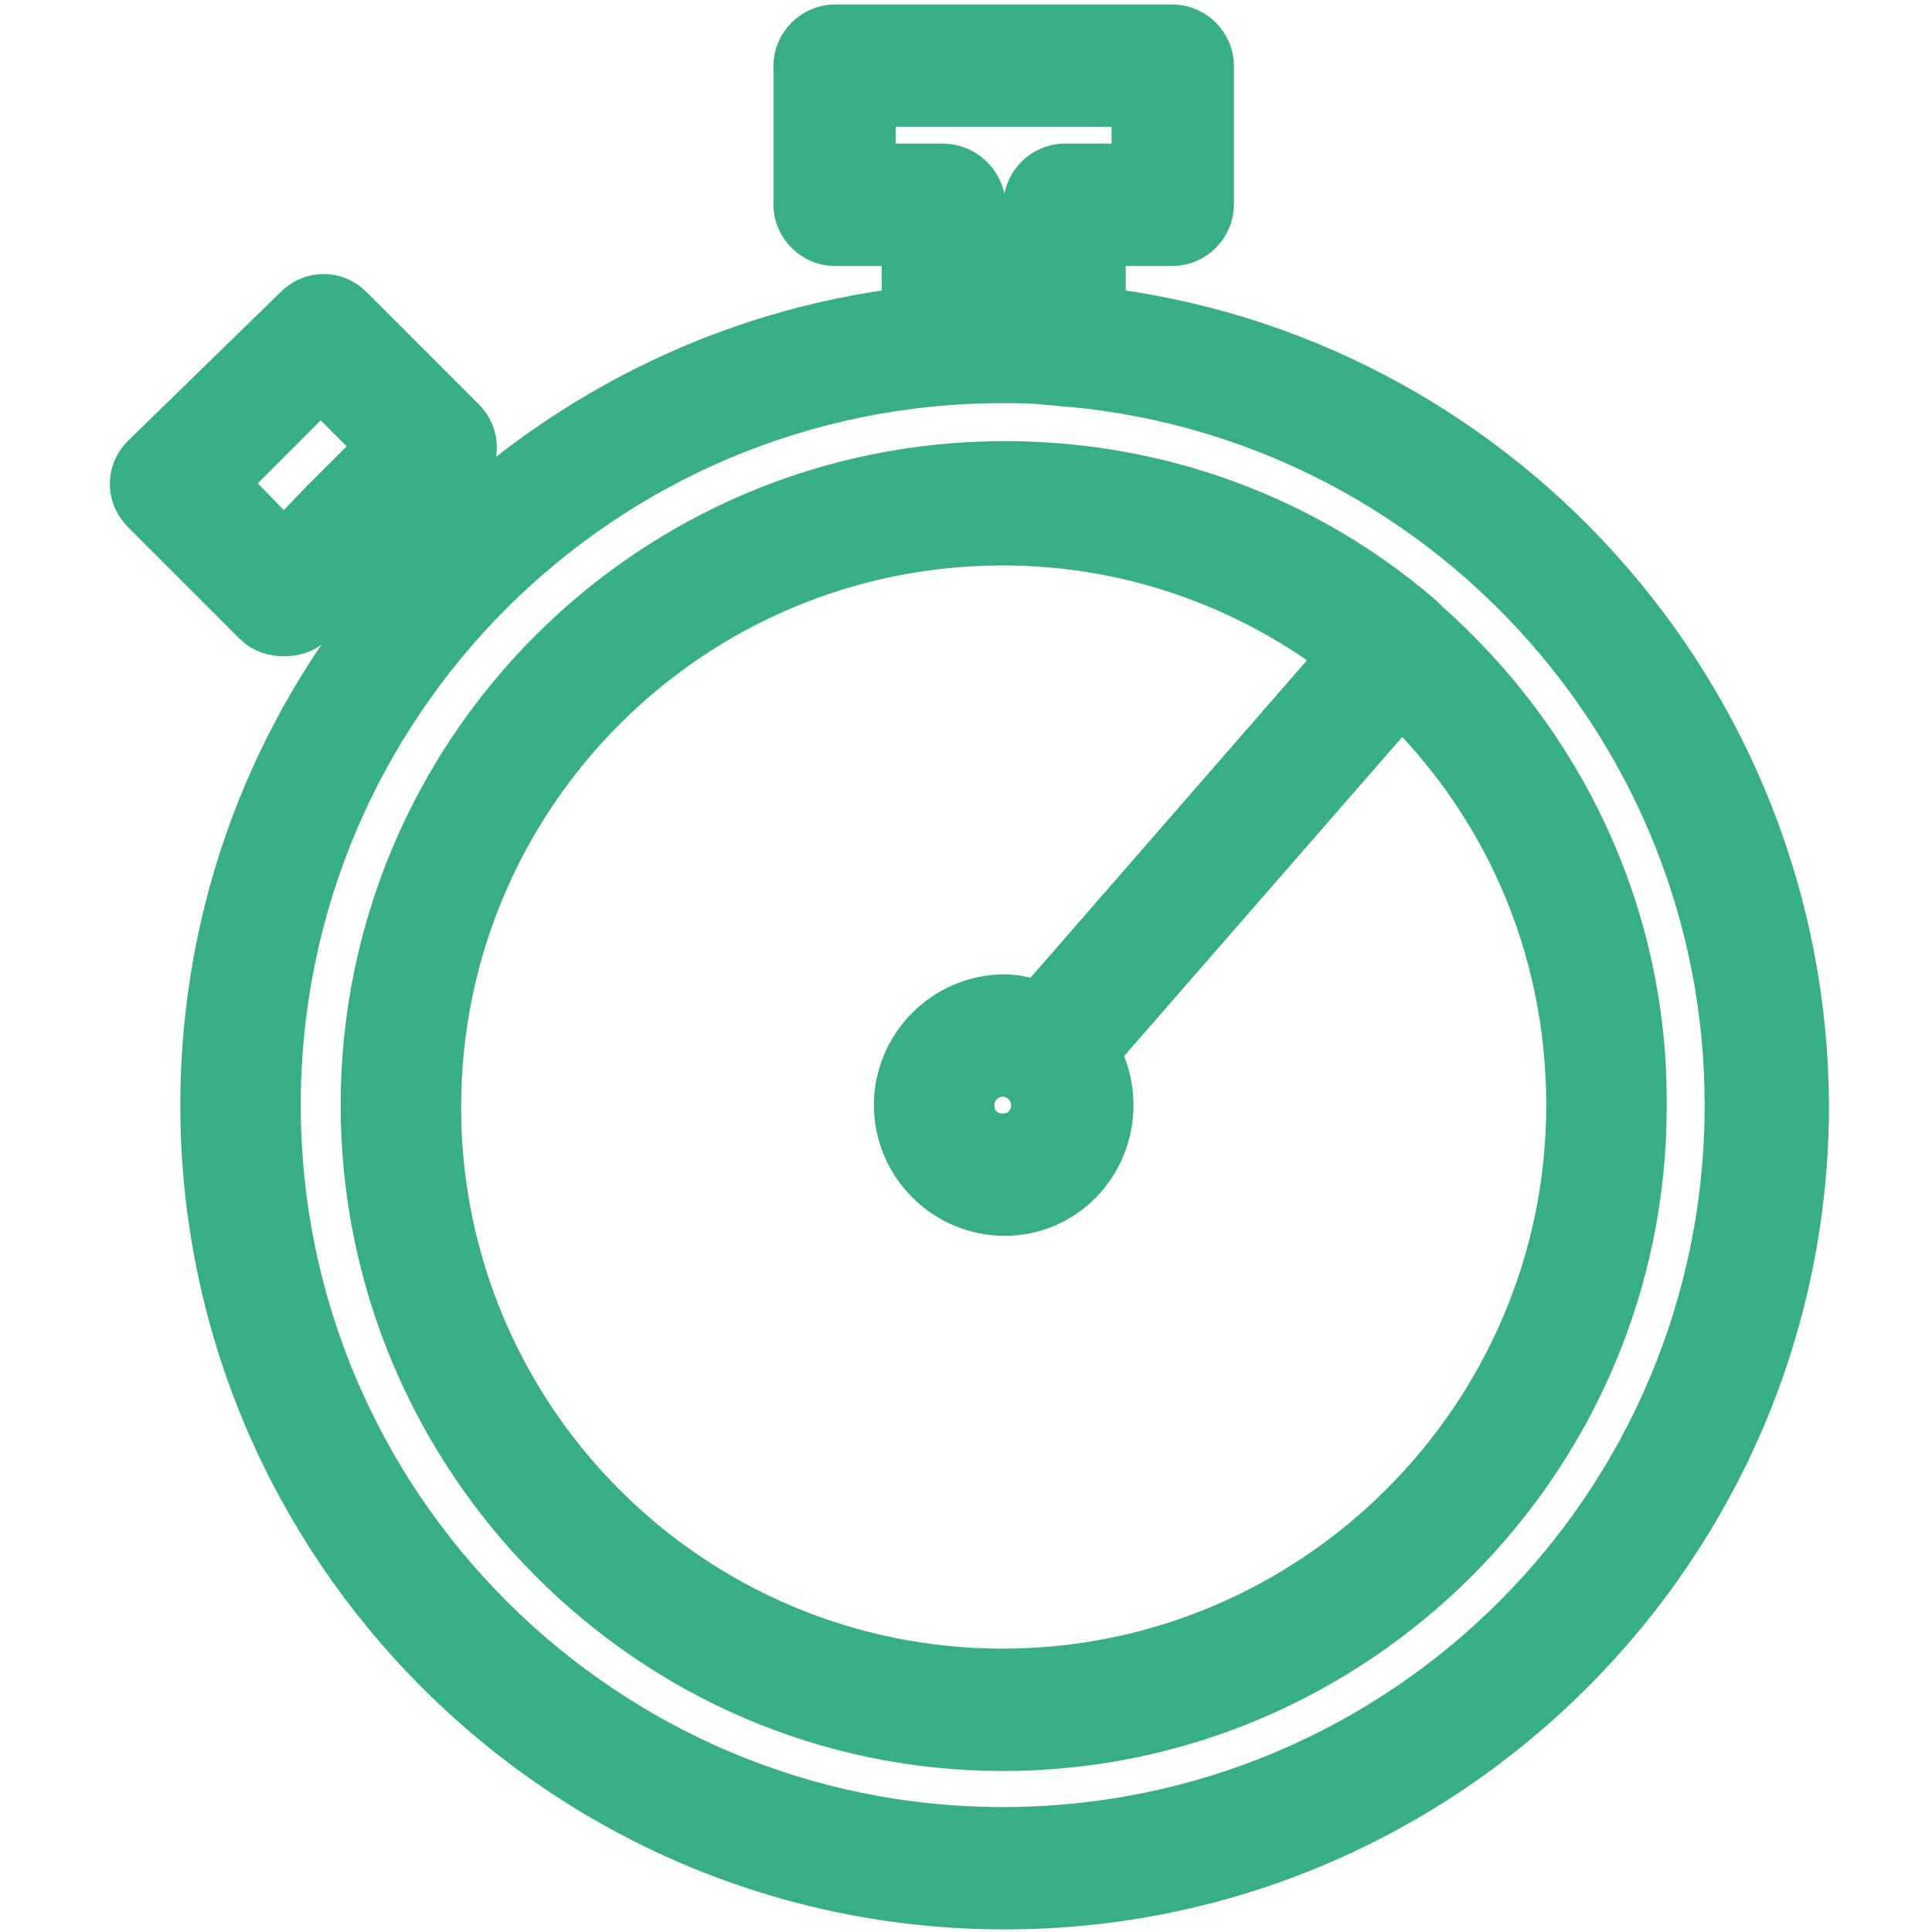
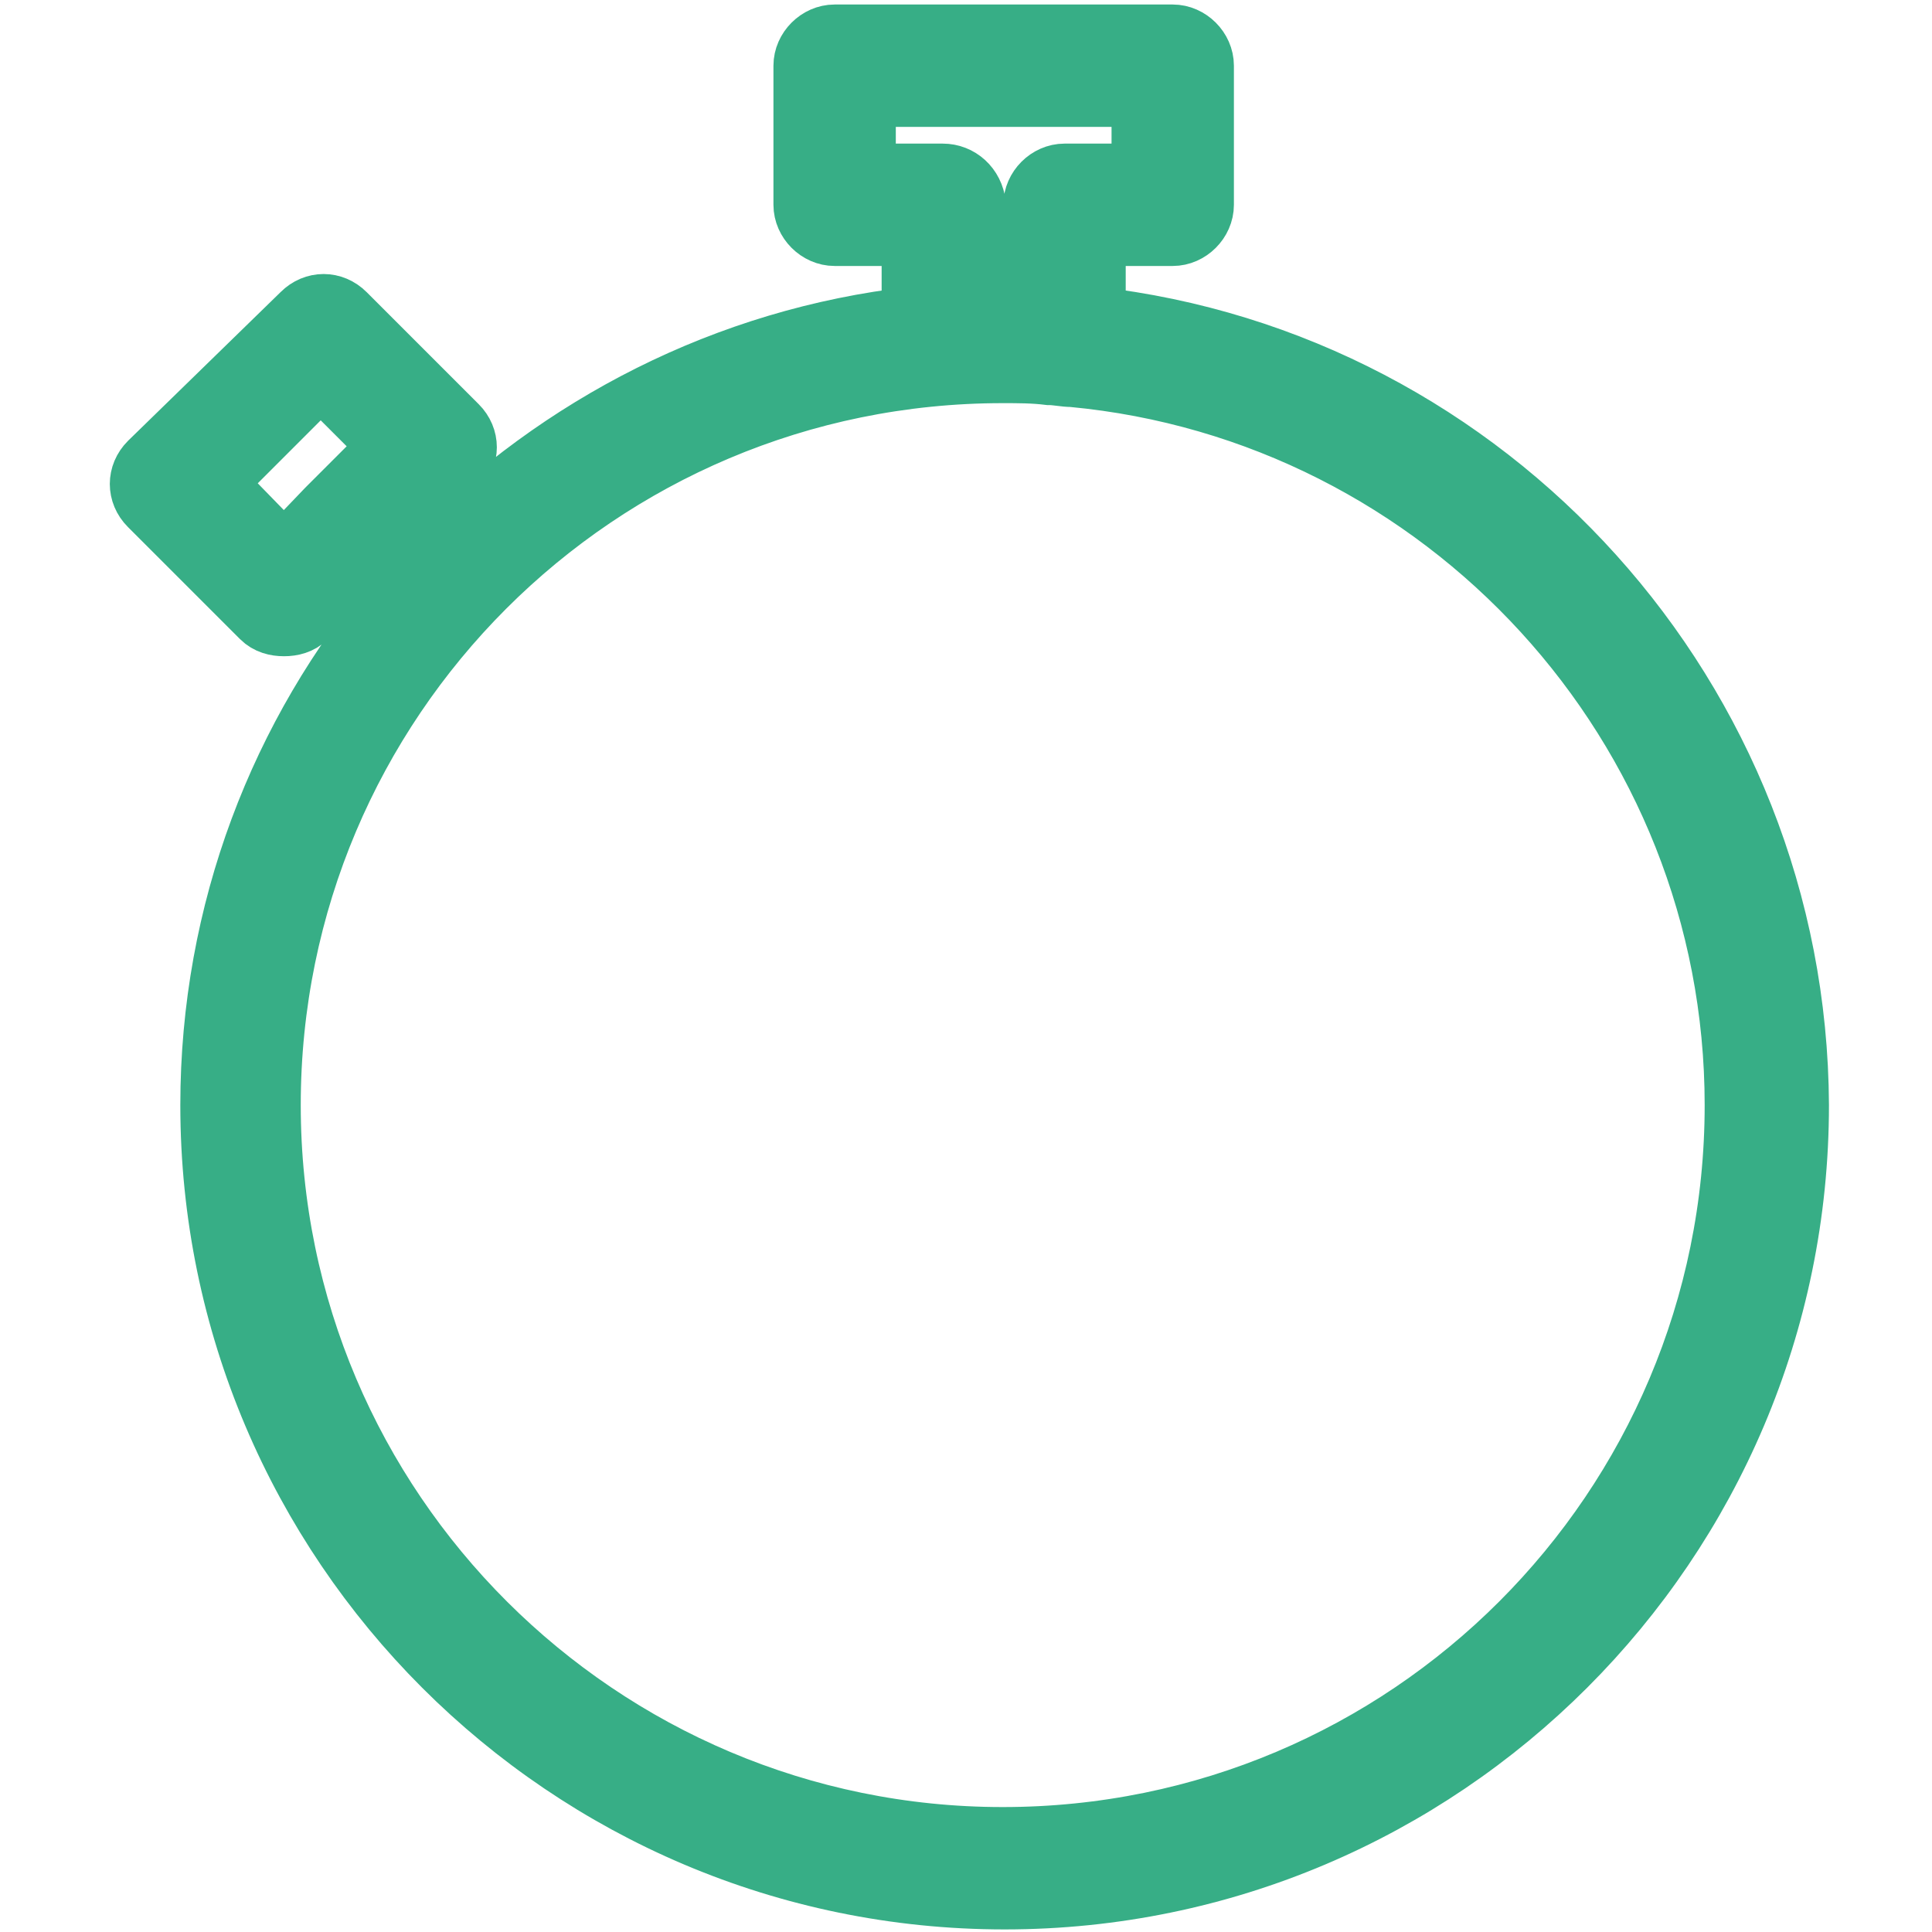
<svg xmlns="http://www.w3.org/2000/svg" viewBox="0 0 30.00 30.00" data-guides="{&quot;vertical&quot;:[],&quot;horizontal&quot;:[]}">
  <defs />
  <path fill="#37ae86" stroke="#37ae86" fill-opacity="1" stroke-width="1" stroke-opacity="1" fill-rule="evenodd" id="tSvgec85d8441f" title="Path 2" d="M16.98 4.95C16.98 4.51 16.98 4.07 16.98 3.63C17.39 3.63 17.8 3.63 18.21 3.63C18.45 3.63 18.66 3.42 18.66 3.18C18.66 2.46 18.66 1.74 18.66 1.02C18.66 0.78 18.45 0.57 18.21 0.57C16.46 0.57 14.71 0.57 12.96 0.57C12.72 0.57 12.51 0.78 12.51 1.02C12.51 1.74 12.51 2.46 12.51 3.18C12.51 3.42 12.72 3.63 12.96 3.63C13.37 3.63 13.78 3.63 14.19 3.63C14.19 4.07 14.19 4.51 14.19 4.95C11.28 5.28 8.7 6.63 6.75 8.61C6.58 8.44 6.41 8.27 6.24 8.1C6.52 7.82 6.8 7.54 7.08 7.26C7.26 7.08 7.26 6.81 7.08 6.63C6.5 6.05 5.92 5.47 5.34 4.89C5.16 4.71 4.89 4.71 4.71 4.89C3.92 5.66 3.13 6.43 2.34 7.2C2.16 7.38 2.16 7.65 2.34 7.83C2.92 8.41 3.5 8.99 4.08 9.57C4.17 9.66 4.29 9.69 4.41 9.69C4.53 9.69 4.65 9.66 4.74 9.57C5.03 9.28 5.32 8.99 5.61 8.7C5.8 8.89 5.99 9.08 6.18 9.27C4.38 11.4 3.3 14.16 3.3 17.16C3.3 23.94 8.82 29.46 15.6 29.46C22.38 29.46 27.9 23.94 27.9 17.16C27.87 10.86 23.1 5.64 16.98 4.95ZM4.41 8.64C4.04 8.26 3.67 7.88 3.3 7.5C3.86 6.94 4.42 6.38 4.98 5.82C5.35 6.19 5.72 6.56 6.09 6.93C5.87 7.15 5.65 7.37 5.43 7.59C5.32 7.7 5.21 7.81 5.1 7.92C4.87 8.16 4.64 8.4 4.41 8.64ZM14.64 2.73C14.23 2.73 13.82 2.73 13.41 2.73C13.41 2.31 13.41 1.89 13.41 1.47C14.86 1.47 16.31 1.47 17.76 1.47C17.76 1.89 17.76 2.31 17.76 2.73C17.35 2.73 16.94 2.73 16.53 2.73C16.29 2.73 16.08 2.94 16.08 3.18C16.08 3.75 16.08 4.32 16.08 4.89C15.76 4.89 15.44 4.89 15.12 4.89C15.12 4.32 15.12 3.75 15.12 3.18C15.09 2.91 14.88 2.73 14.64 2.73ZM15.57 28.56C9.3 28.56 4.17 23.46 4.17 17.16C4.17 10.86 9.27 5.76 15.57 5.76C15.81 5.76 16.05 5.76 16.29 5.79C16.41 5.79 16.53 5.82 16.65 5.82C22.44 6.36 26.97 11.25 26.97 17.16C26.97 23.46 21.87 28.56 15.57 28.56Z" />
-   <path fill="#37ae86" stroke="#37ae86" fill-opacity="1" stroke-width="1" stroke-opacity="1" fill-rule="evenodd" id="tSvgba89be75db" title="Path 3" d="M22.05 9.78C22.02 9.75 21.99 9.72 21.96 9.69C20.25 8.22 18.03 7.35 15.6 7.35C10.17 7.35 5.79 11.76 5.79 17.16C5.79 22.56 10.17 27 15.57 27C20.97 27 25.38 22.59 25.38 17.19C25.41 14.22 24.09 11.58 22.05 9.78ZM15.57 26.1C10.65 26.1 6.66 22.11 6.66 17.19C6.66 12.27 10.65 8.28 15.57 8.28C17.64 8.28 19.53 9 21.03 10.17C19.41 12.03 17.79 13.89 16.17 15.75C15.99 15.69 15.78 15.63 15.6 15.63C14.76 15.63 14.07 16.32 14.07 17.16C14.07 18 14.76 18.69 15.6 18.69C16.44 18.69 17.1 18 17.1 17.16C17.1 16.86 17.01 16.56 16.86 16.32C18.49 14.45 20.12 12.58 21.75 10.71C23.46 12.33 24.51 14.61 24.51 17.16C24.51 22.08 20.49 26.1 15.57 26.1ZM16.2 17.16C16.2 17.52 15.93 17.79 15.57 17.79C15.21 17.79 14.94 17.52 14.94 17.16C14.94 16.83 15.21 16.53 15.57 16.53C15.93 16.53 16.2 16.83 16.2 17.16Z" />
</svg>